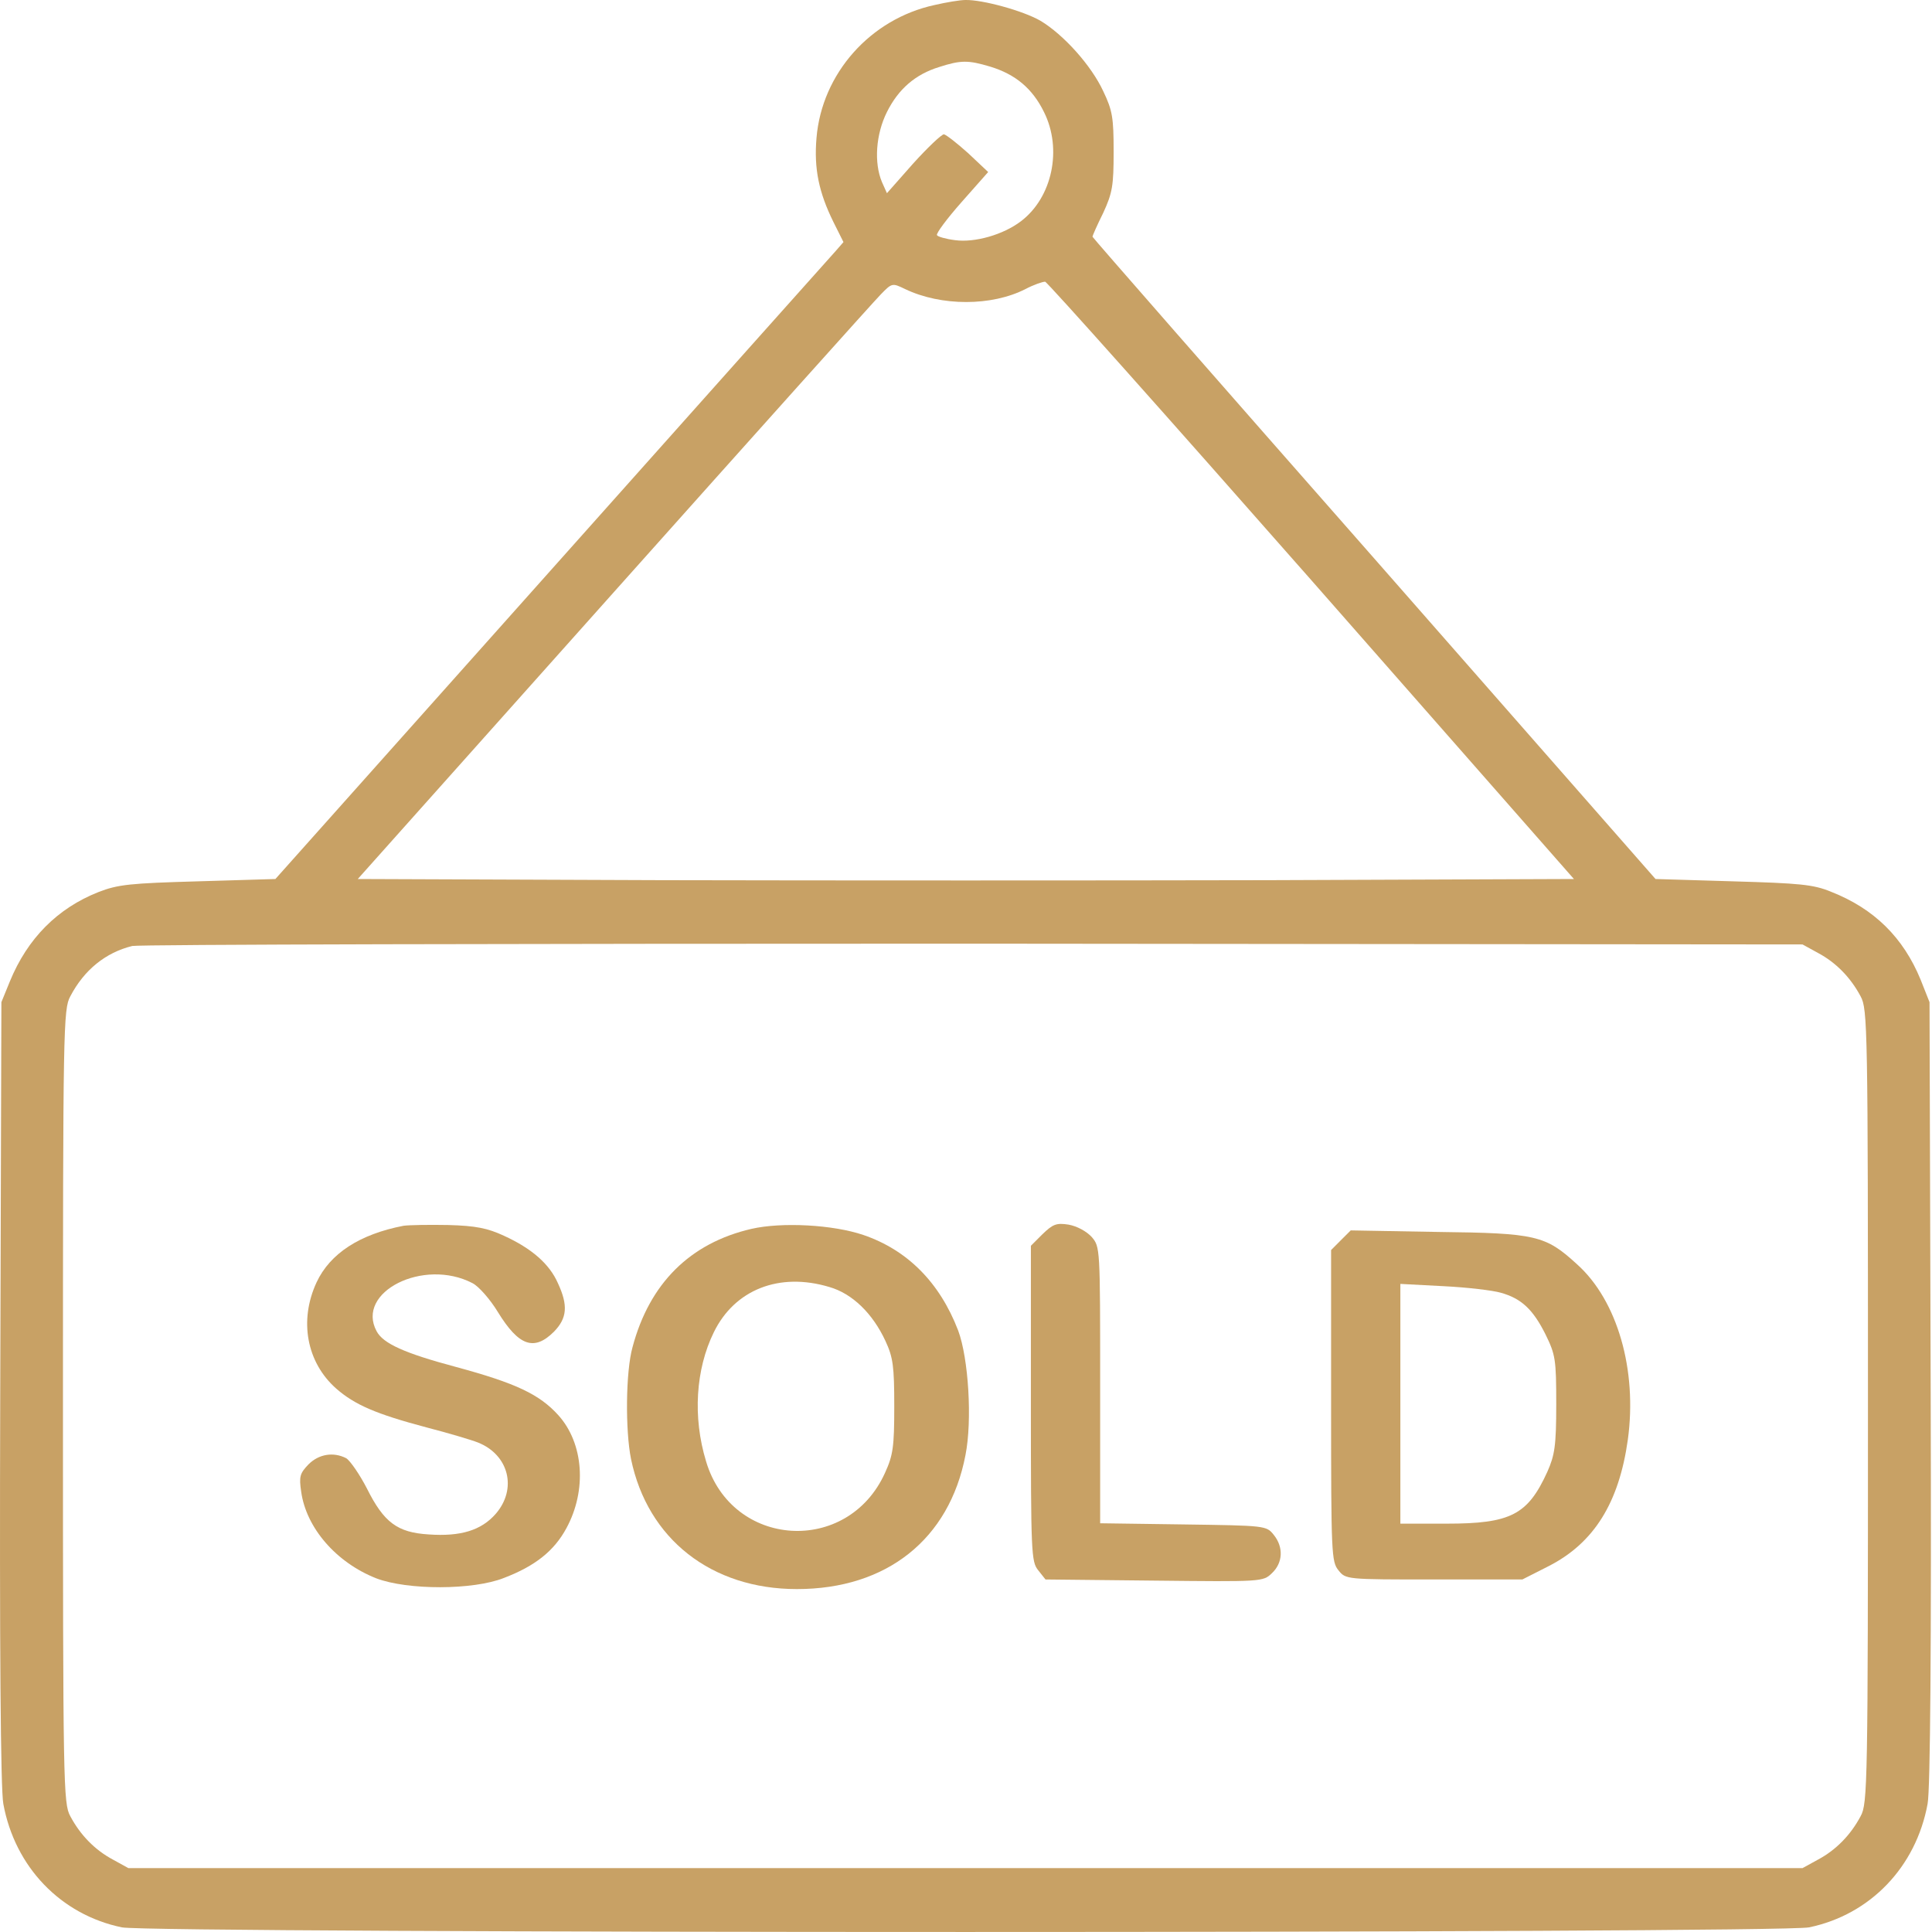
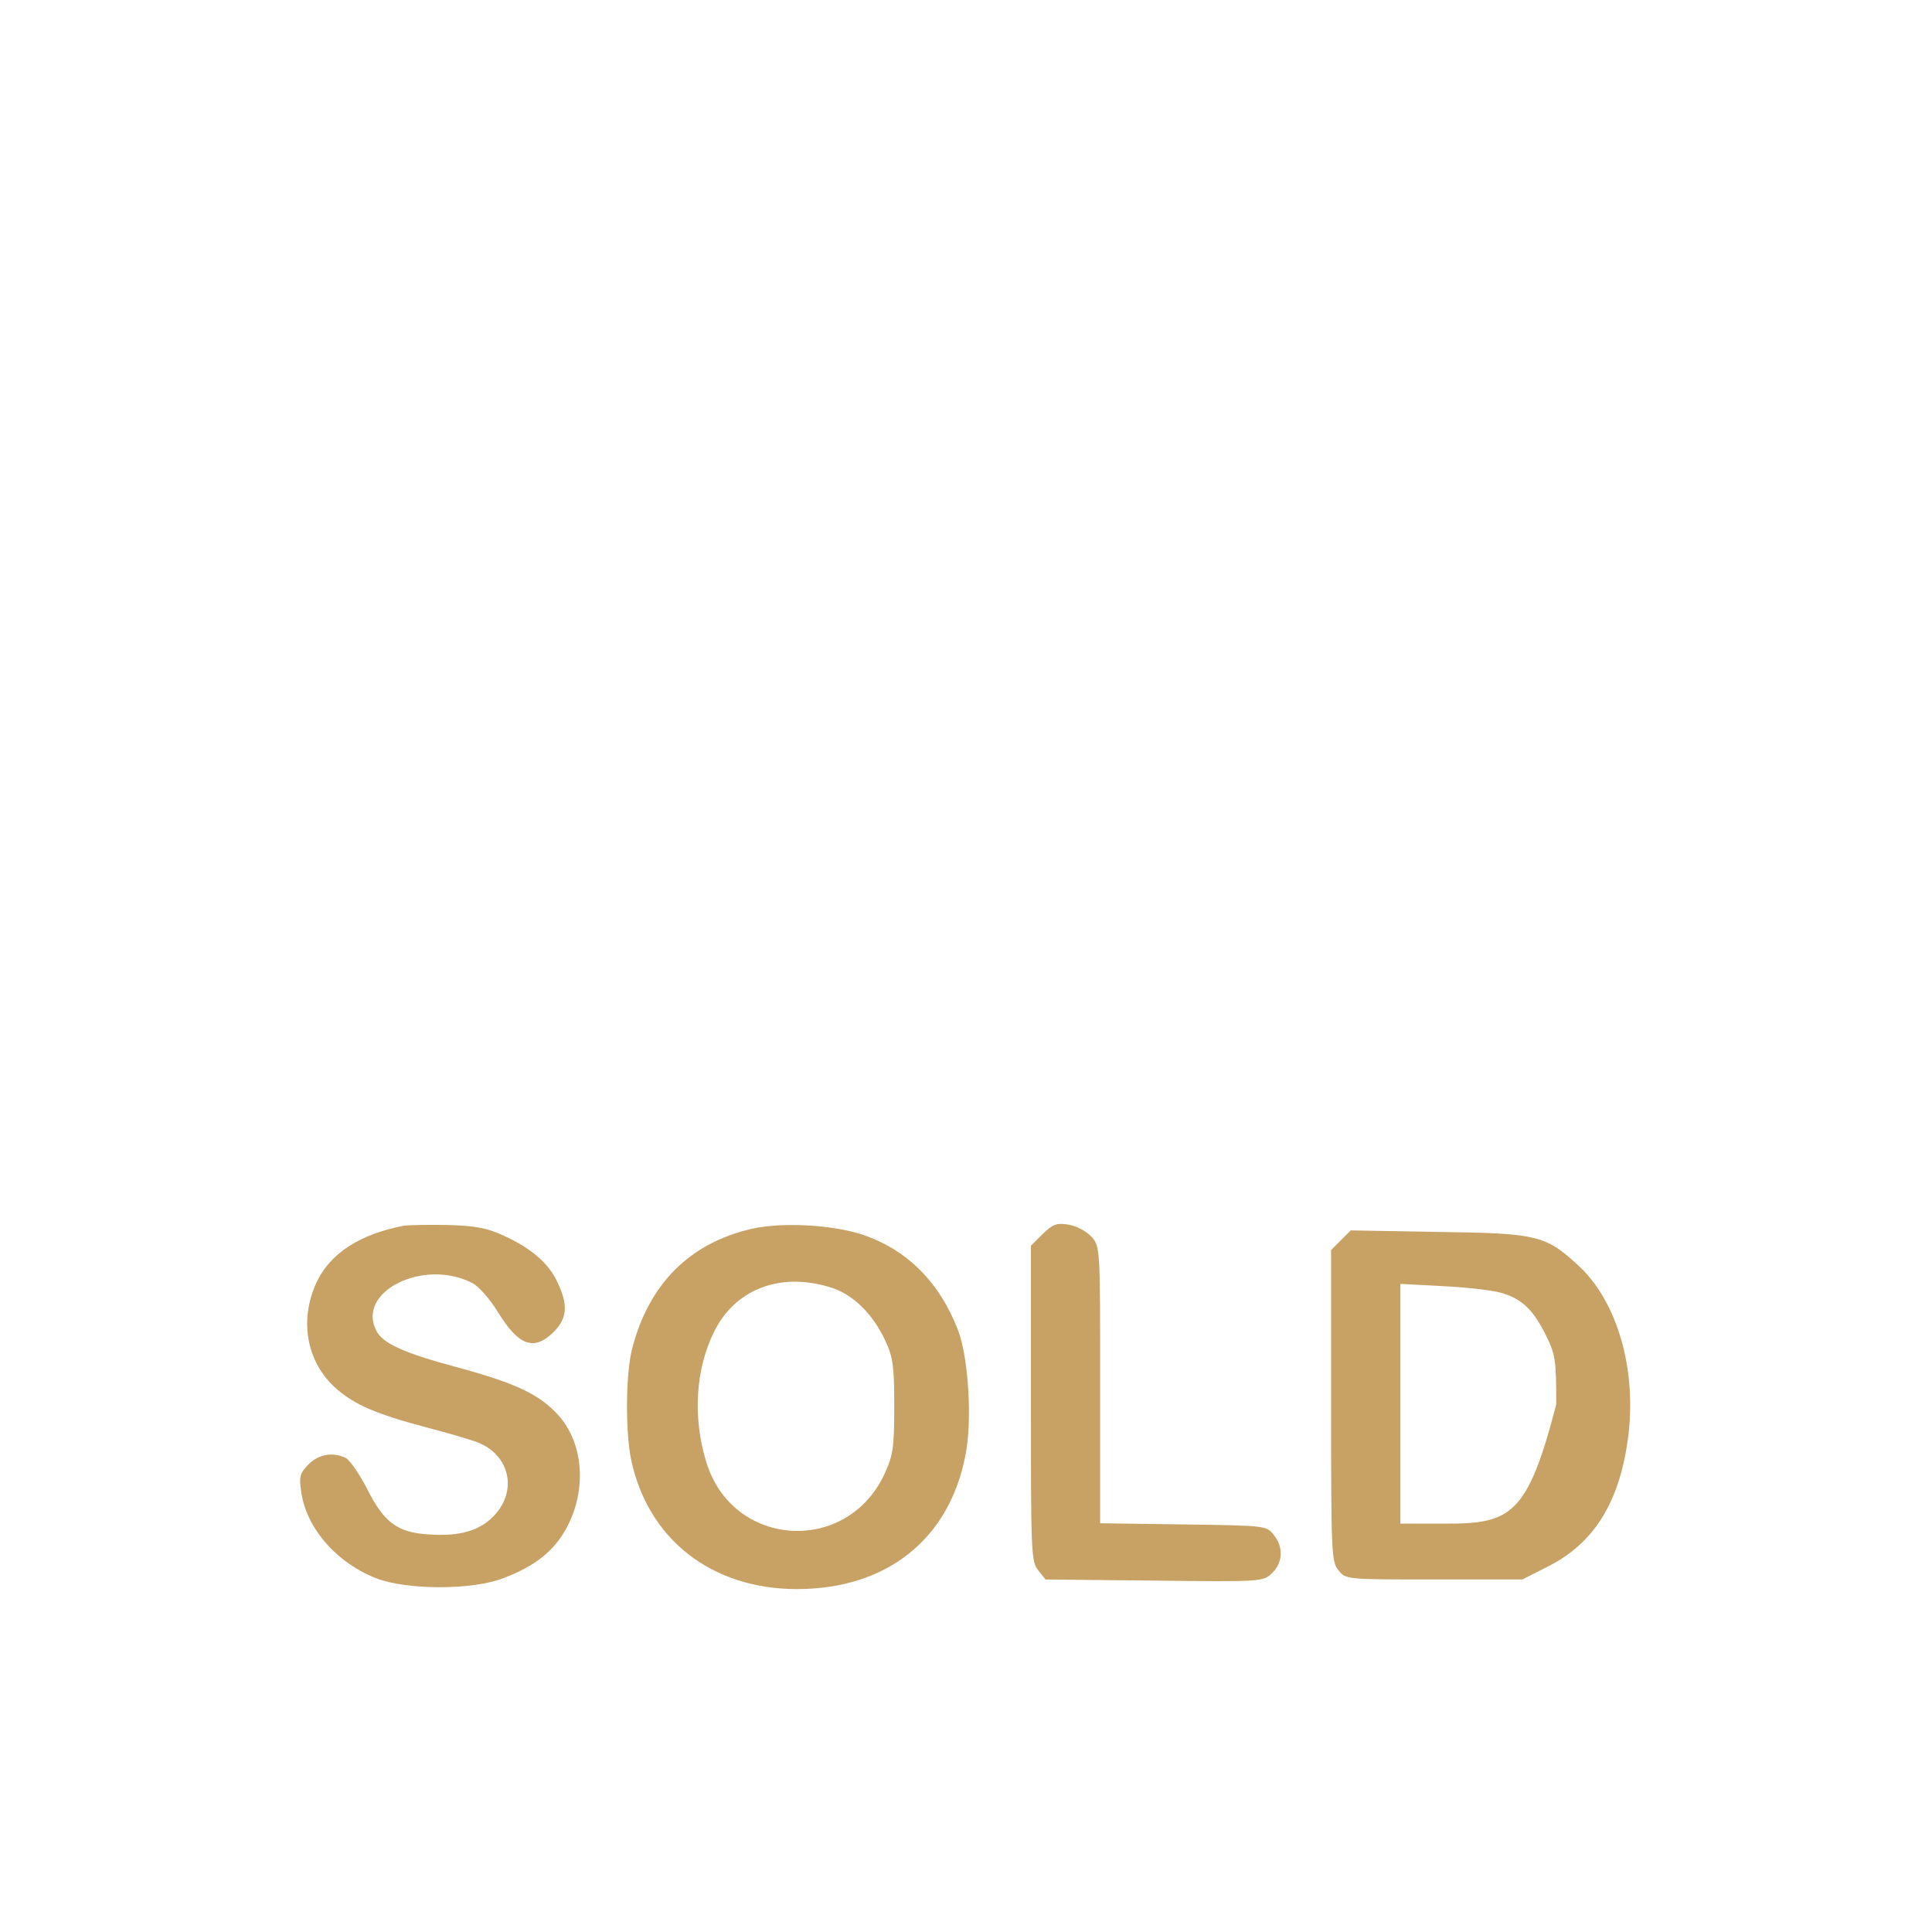
<svg xmlns="http://www.w3.org/2000/svg" width="75" height="75" viewBox="0 0 75 75" fill="none">
-   <path d="M36.284 0.194C33.789 0.732 31.906 2.854 31.697 5.349C31.593 6.544 31.787 7.47 32.355 8.621L32.743 9.398L32.444 9.741C32.28 9.92 27.32 15.478 21.418 22.097L10.691 34.123L7.688 34.213C5.059 34.288 4.581 34.333 3.819 34.631C2.235 35.259 1.07 36.424 0.383 38.098L0.054 38.904L0.009 54.054C-0.021 63.884 0.024 69.487 0.129 70.025C0.577 72.475 2.355 74.327 4.73 74.82C5.851 75.059 69.107 75.059 70.228 74.82C72.603 74.327 74.381 72.475 74.829 70.025C74.934 69.487 74.979 63.884 74.949 54.054L74.904 38.904L74.561 38.038C73.888 36.394 72.753 35.274 71.079 34.617C70.392 34.333 69.854 34.288 67.27 34.213L64.267 34.123L53.346 21.678C47.325 14.836 42.409 9.218 42.409 9.188C42.409 9.158 42.589 8.74 42.828 8.262C43.186 7.485 43.231 7.201 43.231 5.887C43.231 4.572 43.186 4.288 42.828 3.541C42.364 2.54 41.289 1.345 40.392 0.807C39.72 0.418 38.136 -0.015 37.479 0C37.27 0 36.732 0.09 36.284 0.194ZM38.435 2.585C39.421 2.884 40.079 3.436 40.527 4.348C41.244 5.782 40.855 7.664 39.63 8.591C38.943 9.114 37.838 9.427 37.076 9.323C36.717 9.278 36.403 9.188 36.373 9.129C36.329 9.069 36.762 8.486 37.33 7.844L38.361 6.678L37.584 5.946C37.15 5.558 36.732 5.229 36.642 5.214C36.553 5.214 36.015 5.722 35.447 6.35L34.431 7.5L34.237 7.067C33.923 6.32 33.998 5.214 34.431 4.348C34.879 3.451 35.537 2.884 36.463 2.6C37.3 2.331 37.584 2.331 38.435 2.585ZM50.925 22.545L61.099 34.123L49.282 34.168C42.798 34.183 32.175 34.183 25.691 34.168L13.889 34.123L23.824 22.993C29.292 16.868 33.953 11.668 34.192 11.429C34.625 10.981 34.64 10.981 35.133 11.22C36.538 11.893 38.495 11.893 39.81 11.22C40.123 11.056 40.467 10.936 40.572 10.936C40.661 10.951 45.323 16.18 50.925 22.545ZM70.572 36.992C71.274 37.365 71.841 37.948 72.23 38.68C72.499 39.173 72.514 39.861 72.514 54.592C72.514 69.323 72.499 70.01 72.23 70.503C71.841 71.235 71.274 71.817 70.572 72.191L69.974 72.52H37.479H4.984L4.387 72.191C3.684 71.817 3.117 71.235 2.728 70.503C2.459 70.01 2.444 69.323 2.444 54.592C2.444 39.861 2.459 39.173 2.728 38.68C3.266 37.649 4.103 36.977 5.134 36.723C5.388 36.663 20.074 36.633 37.778 36.633L69.974 36.663L70.572 36.992Z" fill="#C8A165" />
  <path d="M15.666 47.584C13.963 47.913 12.812 48.66 12.289 49.781C11.602 51.26 11.901 52.888 13.051 53.904C13.768 54.532 14.59 54.89 16.562 55.413C17.429 55.637 18.325 55.906 18.549 55.996C19.759 56.474 20.088 57.804 19.237 58.775C18.684 59.402 17.892 59.656 16.637 59.566C15.427 59.492 14.904 59.103 14.247 57.789C13.963 57.236 13.589 56.698 13.44 56.608C12.947 56.354 12.379 56.444 11.976 56.847C11.647 57.191 11.602 57.311 11.692 57.908C11.886 59.313 13.051 60.657 14.605 61.27C15.815 61.733 18.37 61.733 19.565 61.255C20.775 60.792 21.508 60.209 21.986 59.328C22.792 57.848 22.658 56.026 21.672 54.935C20.94 54.128 20.028 53.695 17.713 53.068C15.696 52.53 14.874 52.156 14.62 51.678C13.798 50.154 16.443 48.825 18.34 49.811C18.579 49.93 19.027 50.438 19.326 50.931C20.133 52.246 20.731 52.47 21.508 51.693C22.015 51.17 22.06 50.677 21.657 49.811C21.328 49.064 20.641 48.466 19.565 47.973C18.923 47.674 18.46 47.584 17.399 47.555C16.652 47.54 15.875 47.555 15.666 47.584Z" fill="#C8A165" />
  <path d="M29.172 47.704C26.782 48.257 25.213 49.826 24.556 52.291C24.287 53.247 24.272 55.533 24.496 56.638C25.138 59.746 27.618 61.688 30.935 61.688C34.416 61.688 36.851 59.761 37.479 56.489C37.748 55.144 37.598 52.724 37.195 51.648C36.478 49.781 35.223 48.526 33.52 47.943C32.34 47.54 30.352 47.435 29.172 47.704ZM32.19 49.96C33.087 50.214 33.878 50.991 34.371 52.052C34.67 52.694 34.715 53.038 34.715 54.592C34.715 56.16 34.67 56.489 34.356 57.176C32.907 60.388 28.41 60.105 27.409 56.728C26.886 55.01 27.006 53.157 27.708 51.723C28.515 50.065 30.248 49.377 32.19 49.96Z" fill="#C8A165" />
  <path d="M40.467 47.913L40.019 48.361V54.487C40.019 60.284 40.033 60.627 40.302 60.956L40.586 61.315L44.799 61.359C48.983 61.404 49.028 61.404 49.371 61.076C49.804 60.672 49.834 60.06 49.446 59.582C49.162 59.223 49.117 59.223 45.935 59.178L42.708 59.133V53.77C42.708 48.421 42.708 48.406 42.379 48.018C42.17 47.794 41.811 47.6 41.483 47.54C41.005 47.465 40.87 47.525 40.467 47.913Z" fill="#C8A165" />
-   <path d="M52.046 48.152L51.673 48.526V54.562C51.673 60.299 51.688 60.627 51.957 60.956C52.241 61.315 52.255 61.315 55.677 61.315H59.098L60.129 60.792C61.877 59.895 62.848 58.342 63.192 55.891C63.565 53.187 62.788 50.483 61.22 49.079C59.995 47.958 59.636 47.869 55.826 47.824L52.435 47.764L52.046 48.152ZM58.261 50.184C59.068 50.408 59.516 50.842 59.995 51.798C60.383 52.59 60.413 52.769 60.413 54.517C60.413 56.13 60.353 56.489 60.069 57.132C59.307 58.805 58.65 59.148 56.155 59.148H54.362V54.502V49.841L56.05 49.93C56.962 49.975 57.963 50.095 58.261 50.184Z" fill="#C8A165" />
+   <path d="M52.046 48.152L51.673 48.526V54.562C51.673 60.299 51.688 60.627 51.957 60.956C52.241 61.315 52.255 61.315 55.677 61.315H59.098L60.129 60.792C61.877 59.895 62.848 58.342 63.192 55.891C63.565 53.187 62.788 50.483 61.22 49.079C59.995 47.958 59.636 47.869 55.826 47.824L52.435 47.764L52.046 48.152ZM58.261 50.184C59.068 50.408 59.516 50.842 59.995 51.798C60.383 52.59 60.413 52.769 60.413 54.517C59.307 58.805 58.65 59.148 56.155 59.148H54.362V54.502V49.841L56.05 49.93C56.962 49.975 57.963 50.095 58.261 50.184Z" fill="#C8A165" />
</svg>